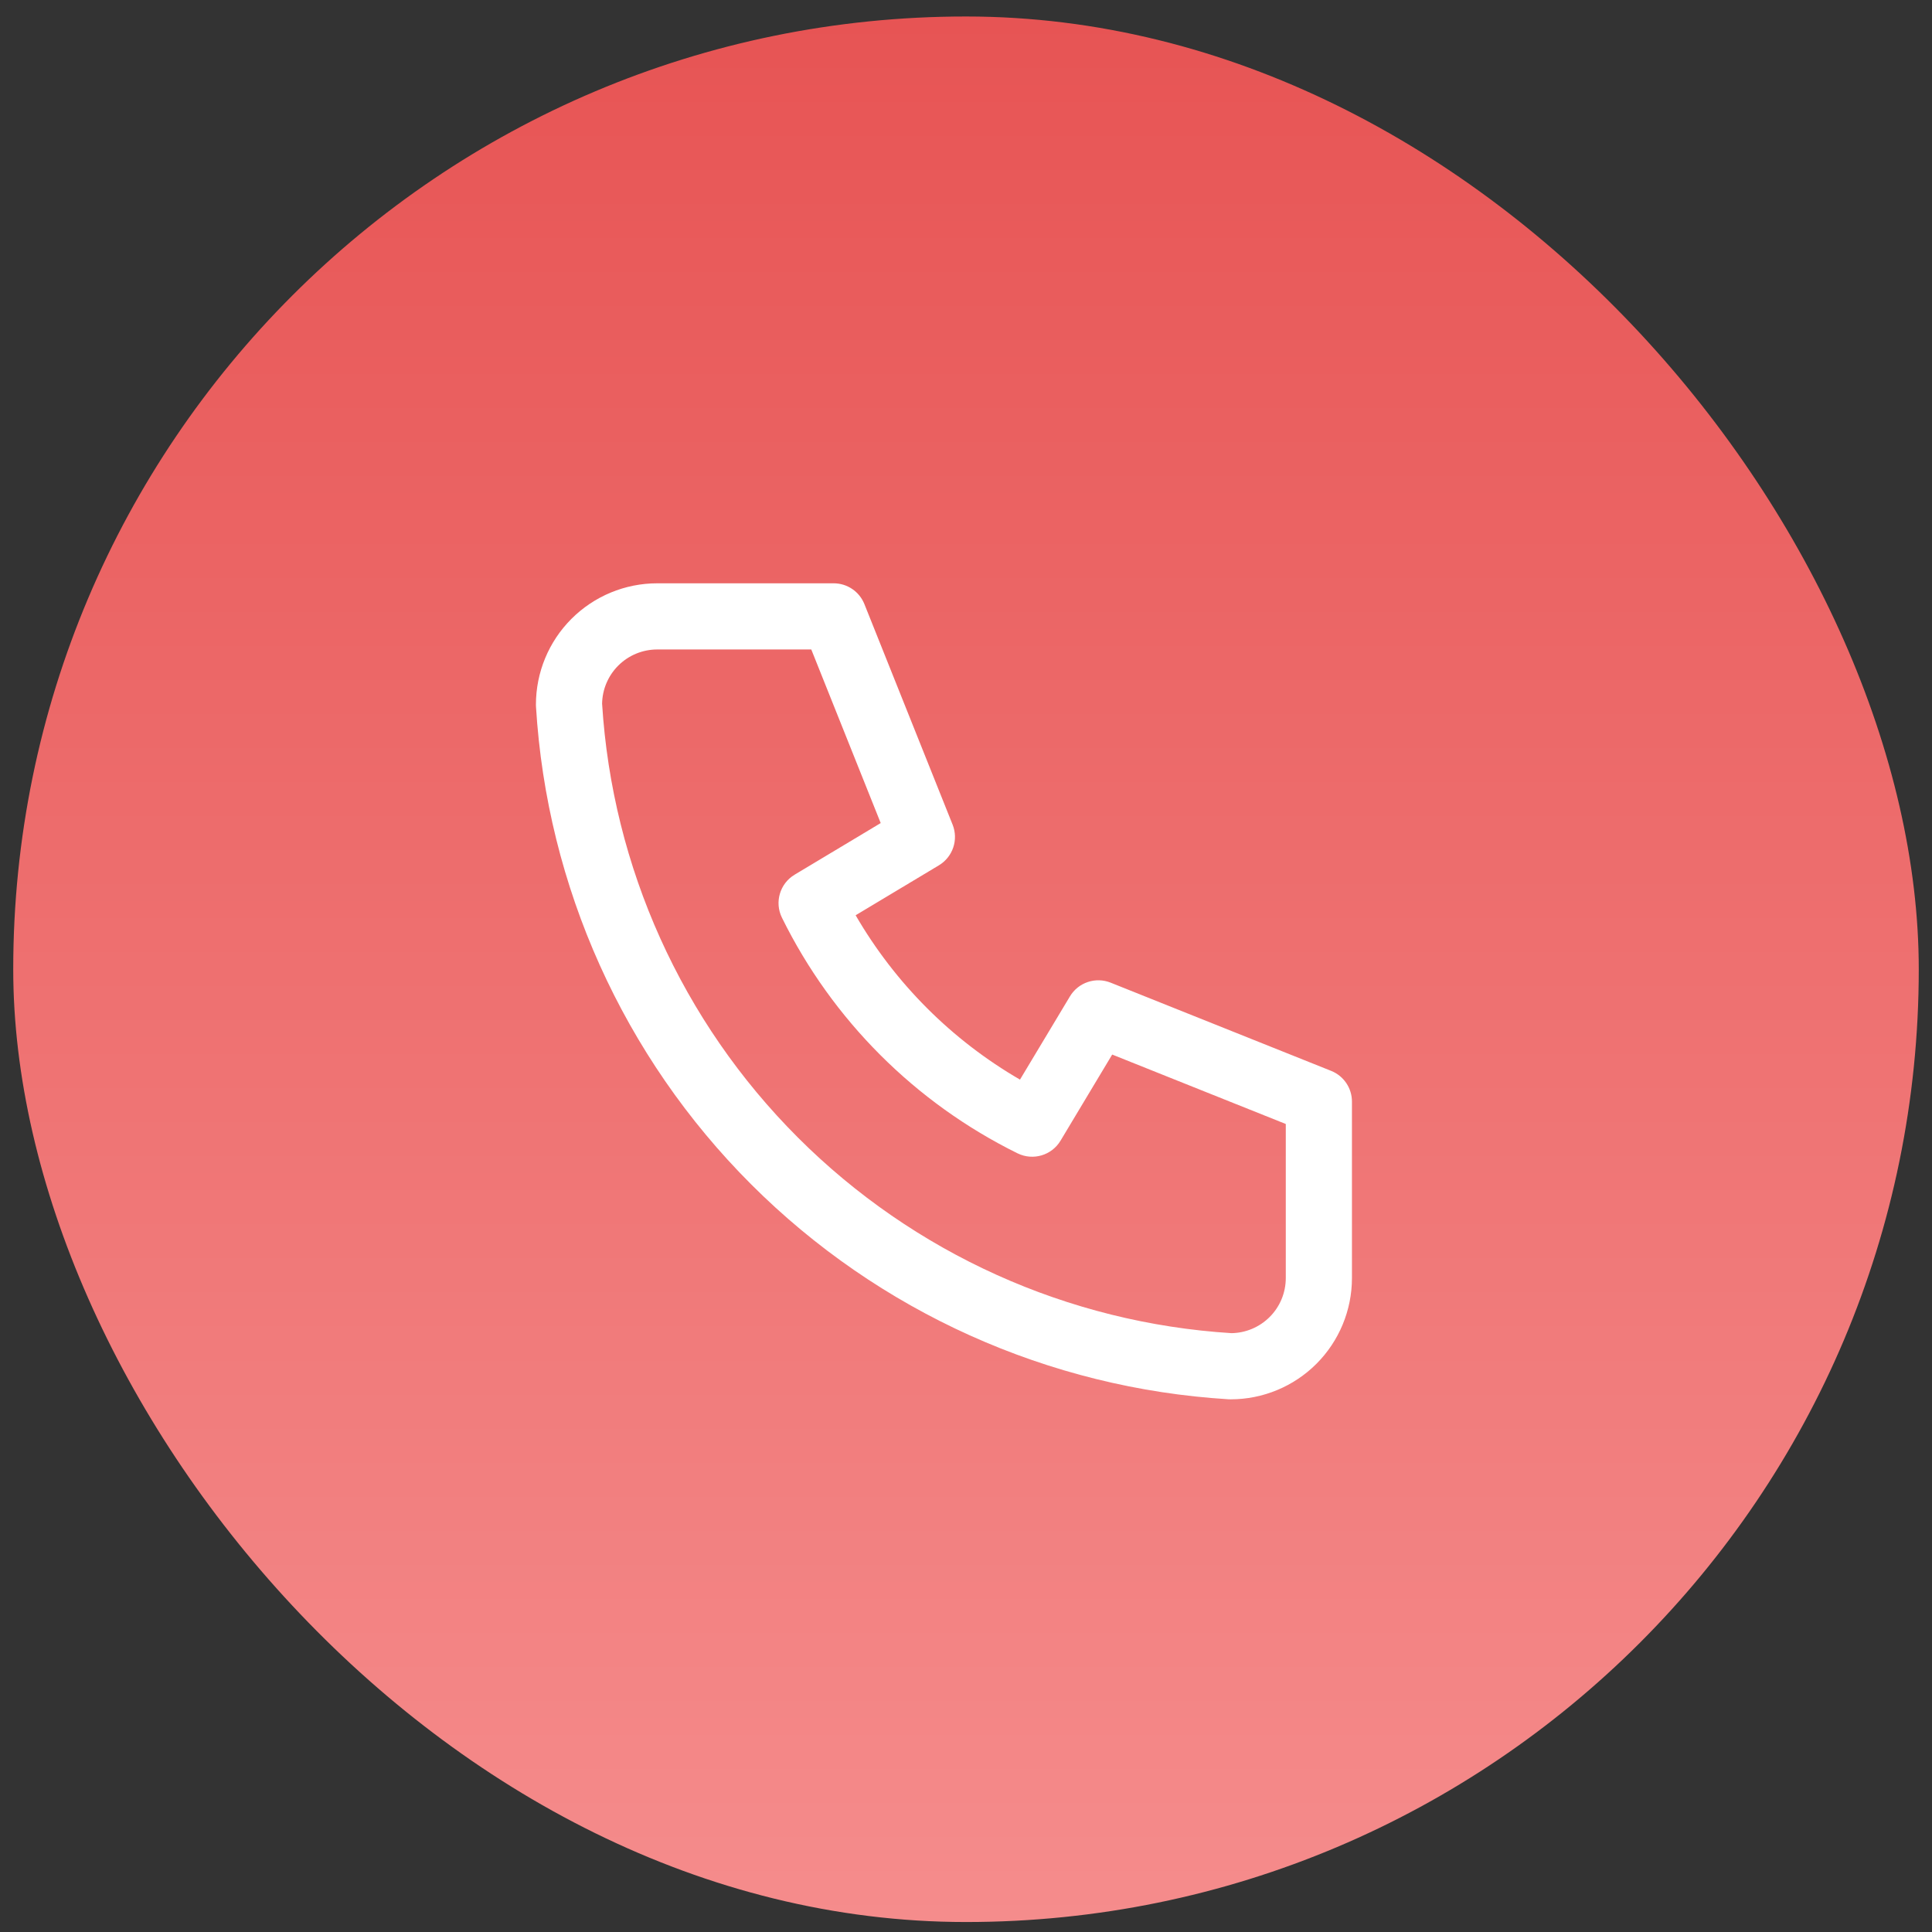
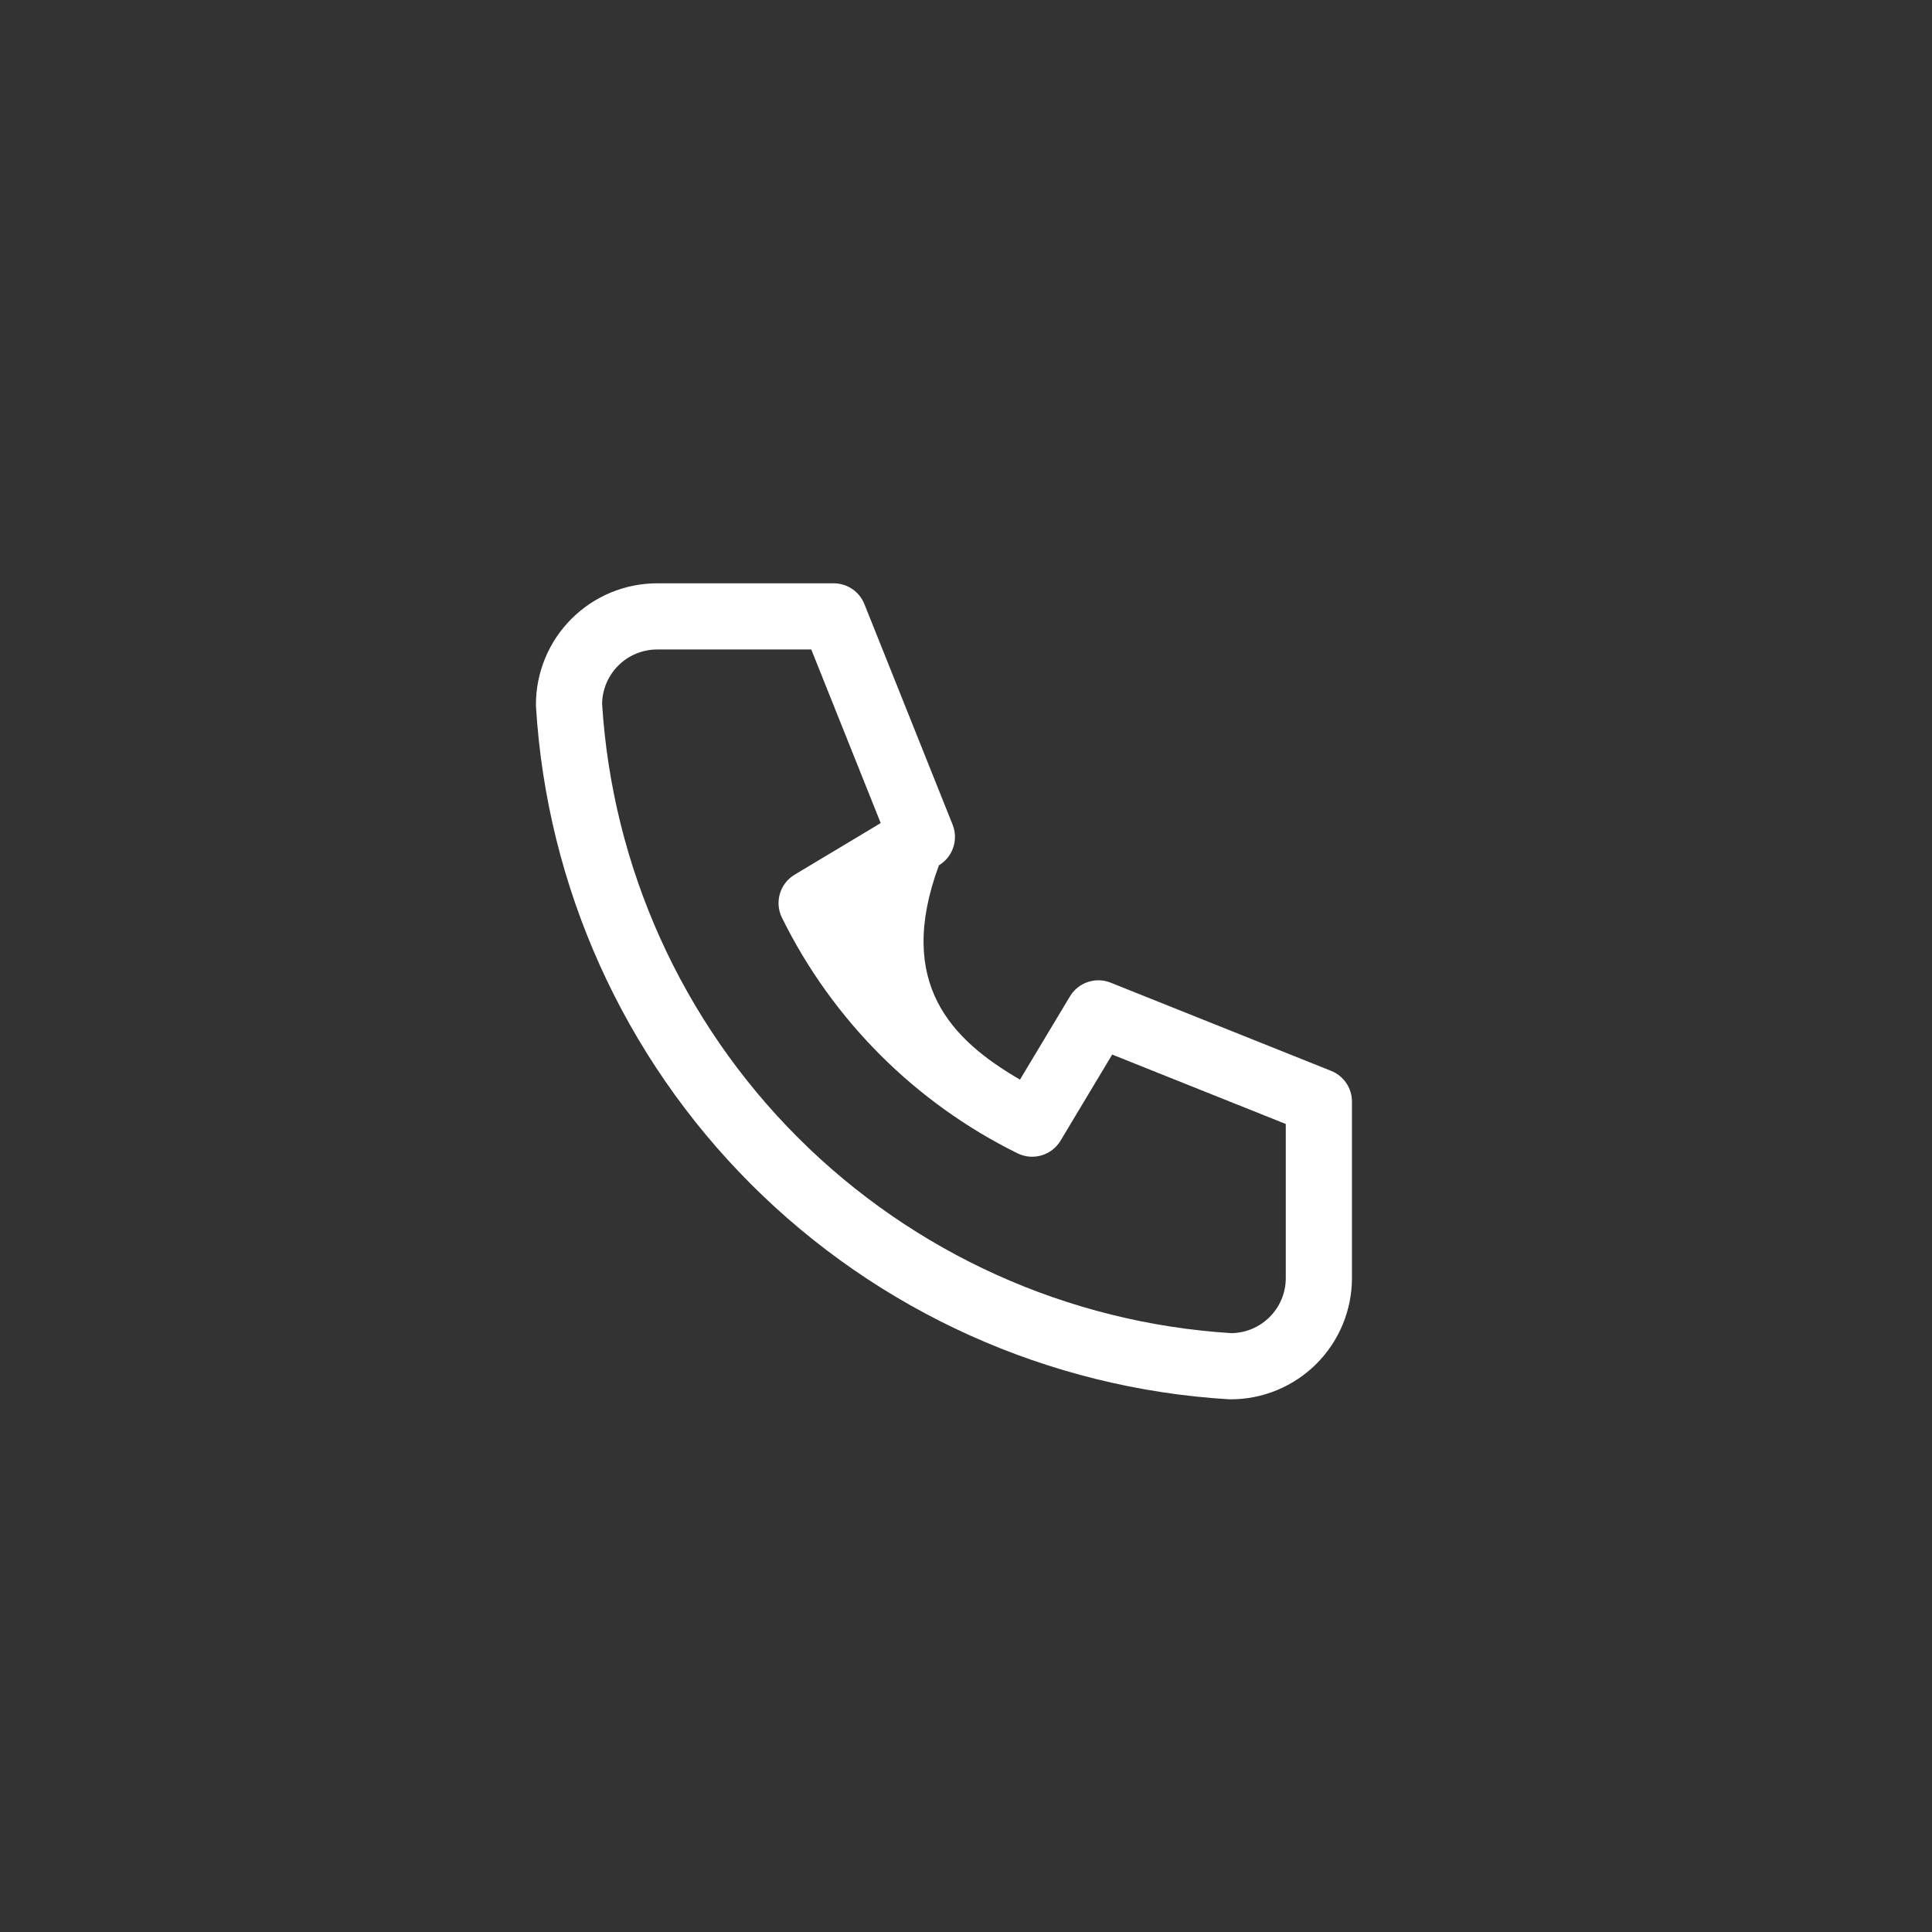
<svg xmlns="http://www.w3.org/2000/svg" width="73" height="73" viewBox="0 0 73 73" fill="none">
  <rect x="0" y="0" width="73" height="73" fill="#333333" stroke="none" />
-   <rect x="0.5" y="0.623" width="72" height="72" rx="36" fill="url(#paint0_linear_56_4722)" />
-   <path fill-rule="evenodd" clip-rule="evenodd" d="M24.833 24.54C24.281 24.54 23.751 24.759 23.36 25.15C22.977 25.533 22.759 26.049 22.75 26.589C23.136 32.77 25.765 38.598 30.145 42.978C34.525 47.358 40.353 49.987 46.534 50.373C47.074 50.364 47.59 50.146 47.973 49.763C48.364 49.373 48.583 48.843 48.583 48.29V42.47L42.024 39.846L40.072 43.1C39.737 43.658 39.031 43.865 38.447 43.578C34.581 41.671 31.452 38.542 29.546 34.676C29.258 34.093 29.466 33.386 30.023 33.051L33.277 31.099L30.654 24.54H24.833ZM21.592 23.383C22.452 22.523 23.618 22.04 24.833 22.04H31.5C32.011 22.04 32.471 22.351 32.661 22.826L35.994 31.159C36.222 31.729 36.002 32.38 35.477 32.695L32.33 34.583C33.824 37.159 35.965 39.3 38.54 40.793L40.428 37.647C40.744 37.121 41.395 36.902 41.964 37.129L50.298 40.463C50.772 40.653 51.083 41.112 51.083 41.623V48.29C51.083 49.506 50.6 50.671 49.741 51.531C48.881 52.391 47.716 52.873 46.5 52.873C46.475 52.873 46.449 52.873 46.424 52.871C39.618 52.458 33.199 49.567 28.378 44.746C23.556 39.924 20.666 33.505 20.252 26.699C20.251 26.674 20.25 26.649 20.25 26.623C20.25 25.408 20.733 24.242 21.592 23.383Z" fill="white" />
+   <path fill-rule="evenodd" clip-rule="evenodd" d="M24.833 24.54C24.281 24.54 23.751 24.759 23.36 25.15C22.977 25.533 22.759 26.049 22.75 26.589C23.136 32.77 25.765 38.598 30.145 42.978C34.525 47.358 40.353 49.987 46.534 50.373C47.074 50.364 47.59 50.146 47.973 49.763C48.364 49.373 48.583 48.843 48.583 48.29V42.47L42.024 39.846L40.072 43.1C39.737 43.658 39.031 43.865 38.447 43.578C34.581 41.671 31.452 38.542 29.546 34.676C29.258 34.093 29.466 33.386 30.023 33.051L33.277 31.099L30.654 24.54H24.833ZM21.592 23.383C22.452 22.523 23.618 22.04 24.833 22.04H31.5C32.011 22.04 32.471 22.351 32.661 22.826L35.994 31.159C36.222 31.729 36.002 32.38 35.477 32.695C33.824 37.159 35.965 39.3 38.54 40.793L40.428 37.647C40.744 37.121 41.395 36.902 41.964 37.129L50.298 40.463C50.772 40.653 51.083 41.112 51.083 41.623V48.29C51.083 49.506 50.6 50.671 49.741 51.531C48.881 52.391 47.716 52.873 46.5 52.873C46.475 52.873 46.449 52.873 46.424 52.871C39.618 52.458 33.199 49.567 28.378 44.746C23.556 39.924 20.666 33.505 20.252 26.699C20.251 26.674 20.25 26.649 20.25 26.623C20.25 25.408 20.733 24.242 21.592 23.383Z" fill="white" />
  <defs>
    <linearGradient id="paint0_linear_56_4722" x1="36.5" y1="0.623" x2="36.5" y2="72.623" gradientUnits="userSpaceOnUse">
      <stop stop-color="#E75454" />
      <stop offset="1" stop-color="#F58C8C" />
    </linearGradient>
  </defs>
</svg>